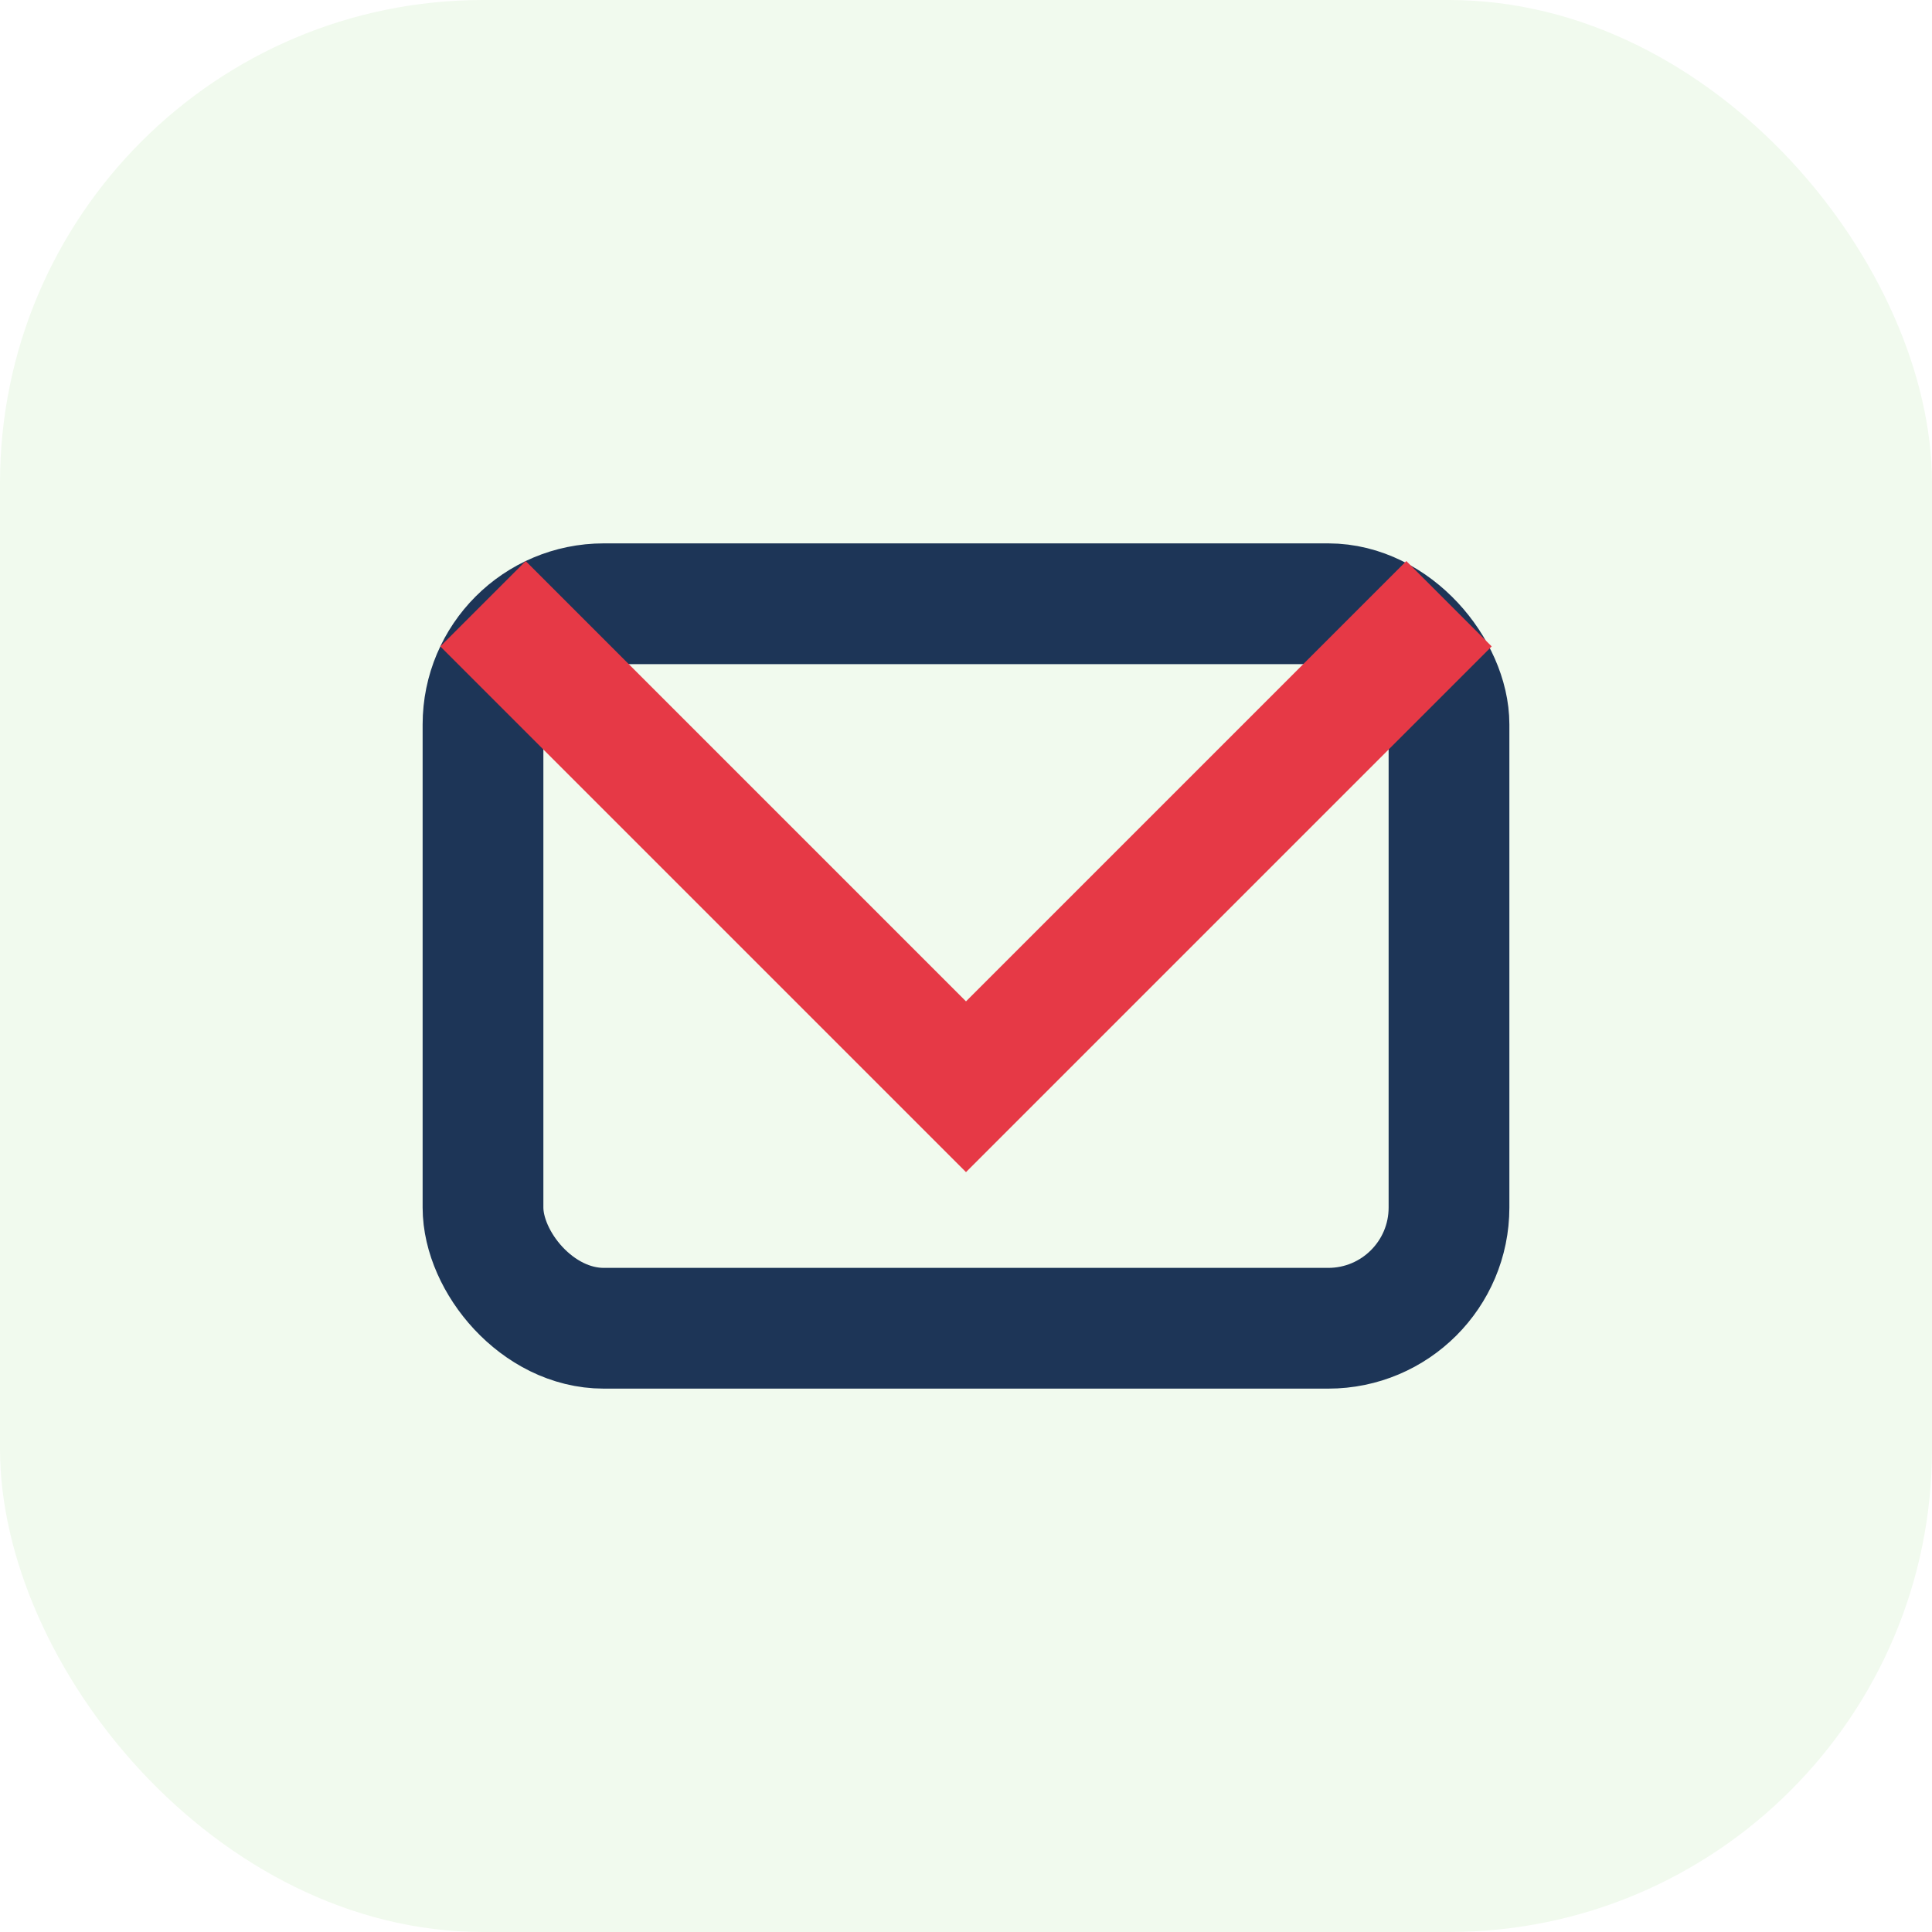
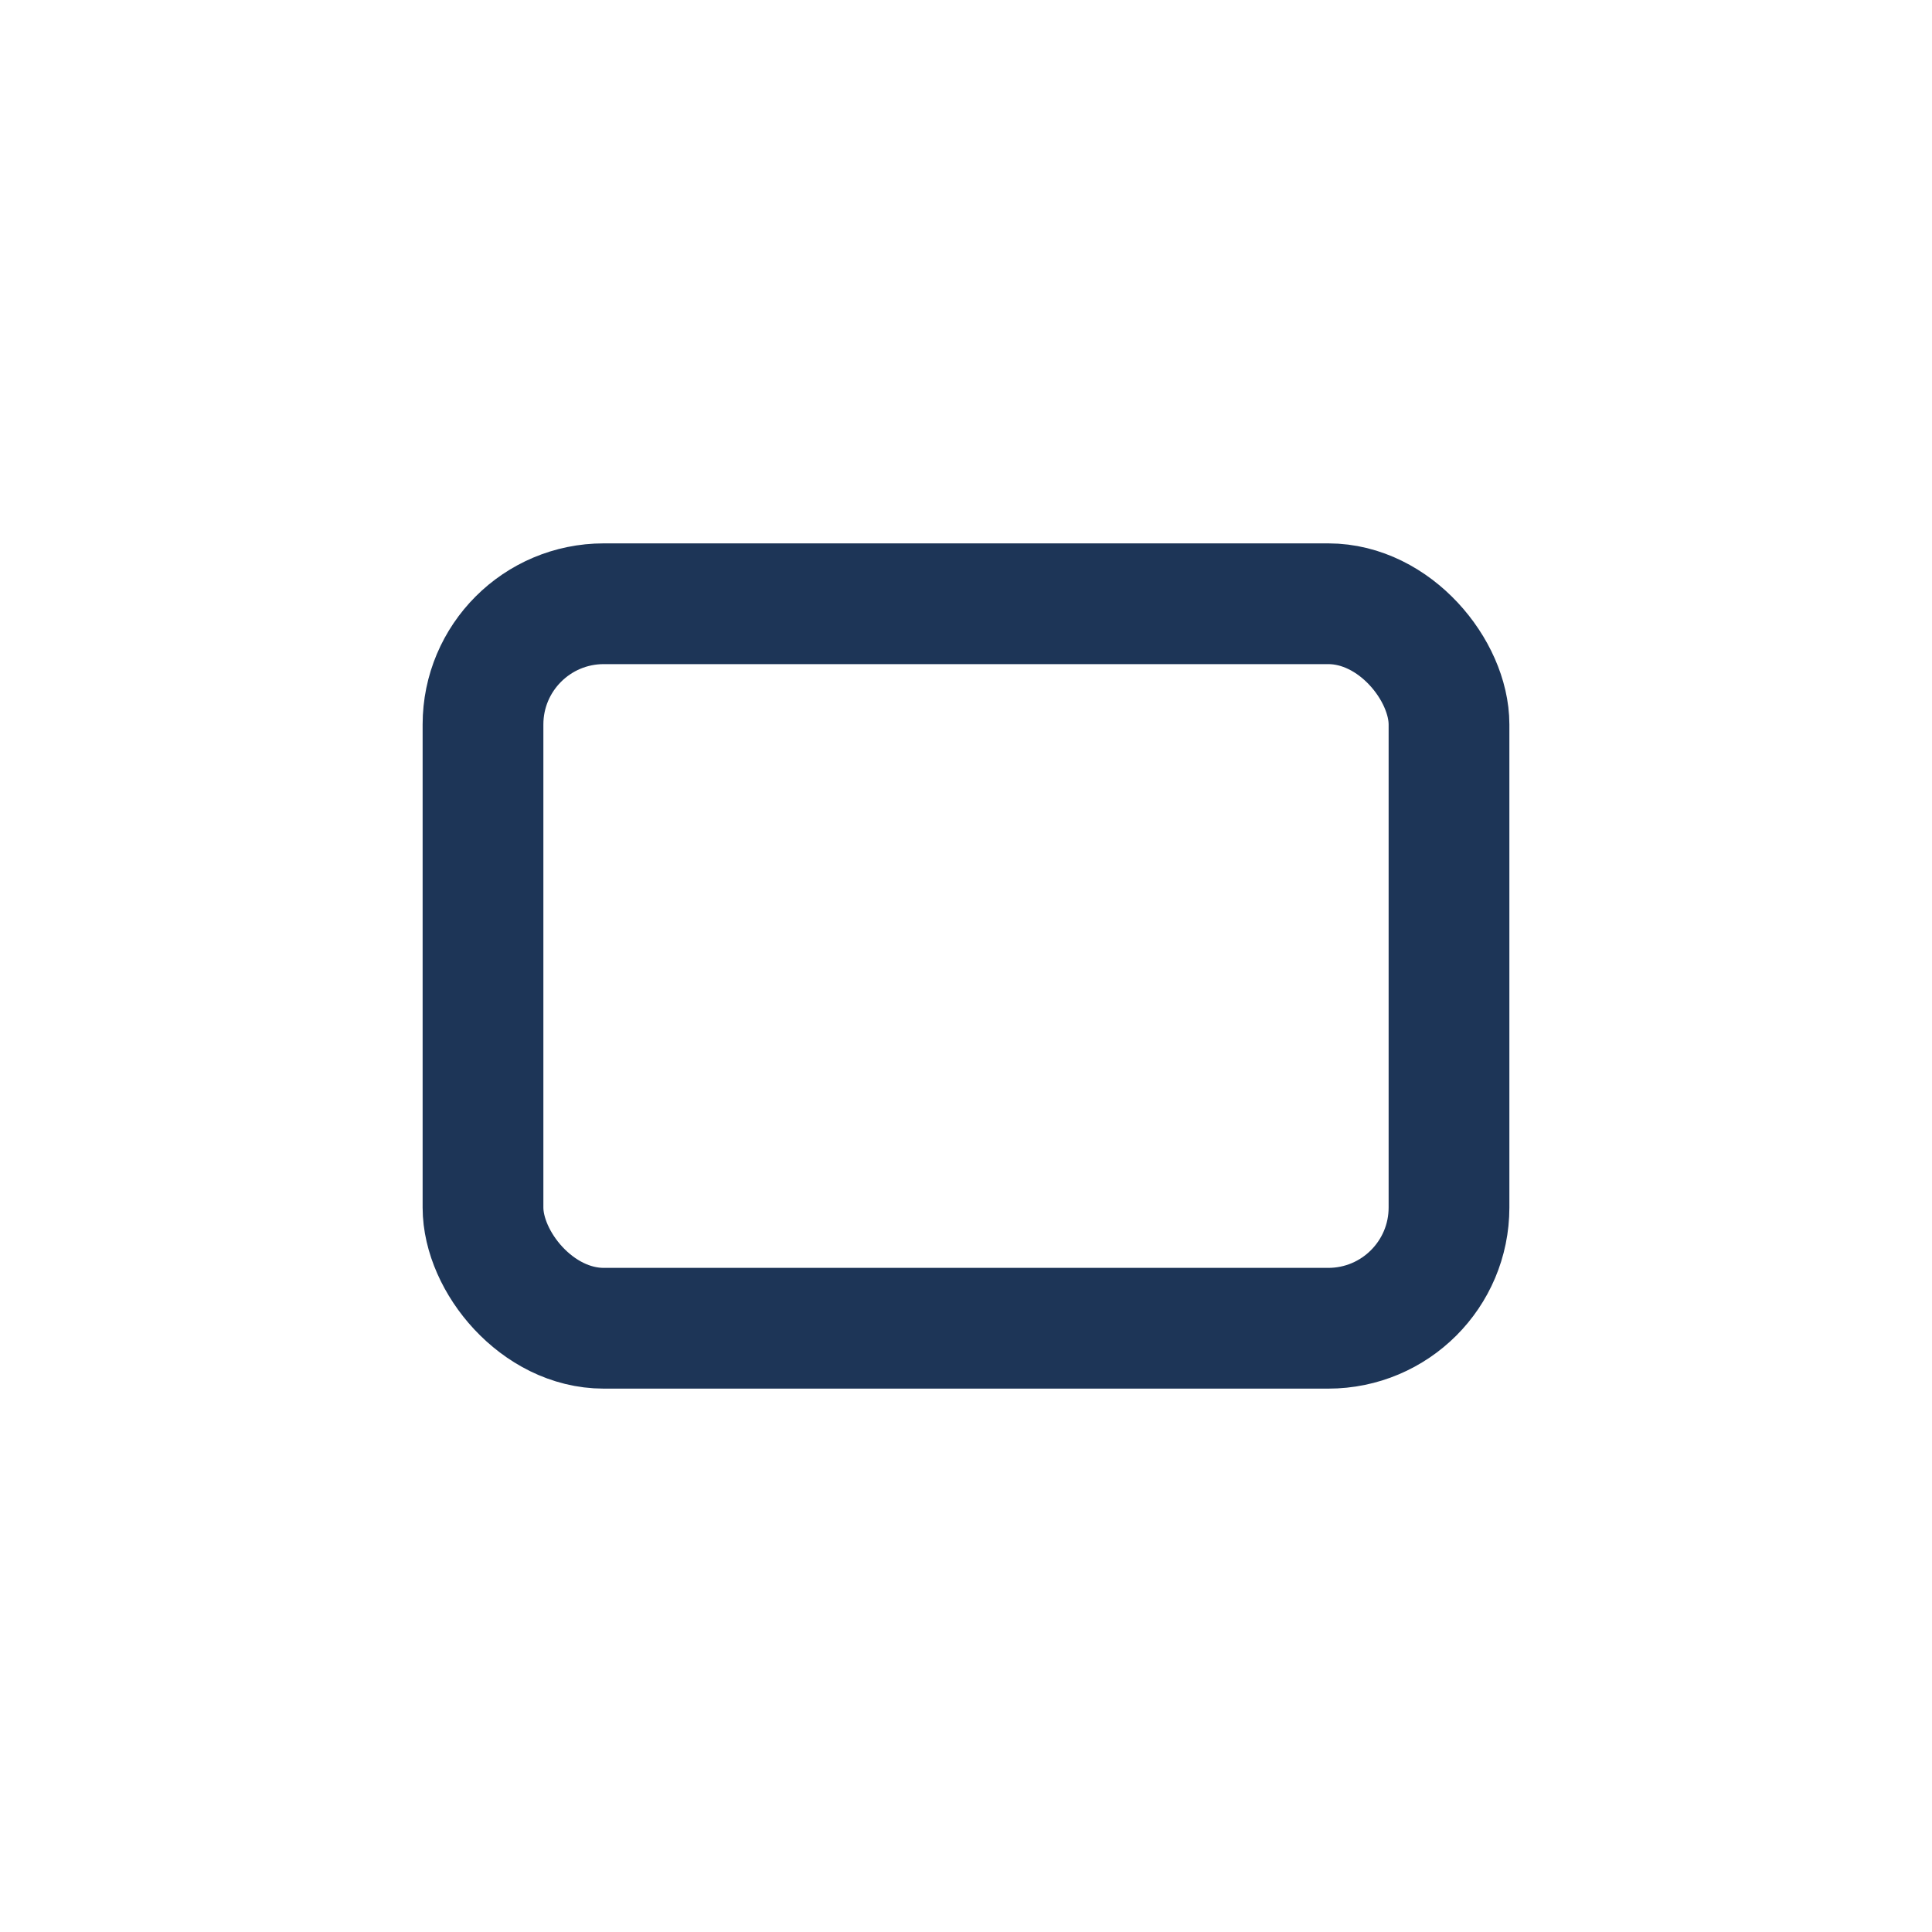
<svg xmlns="http://www.w3.org/2000/svg" width="32" height="32" viewBox="0 0 32 32">
-   <rect width="32" height="32" rx="8" fill="#F1FAEE" />
  <rect x="8" y="10" width="16" height="12" rx="2" fill="none" stroke="#1D3557" stroke-width="2" />
-   <path d="M8 10l8 8 8-8" fill="none" stroke="#E63946" stroke-width="2" />
</svg>